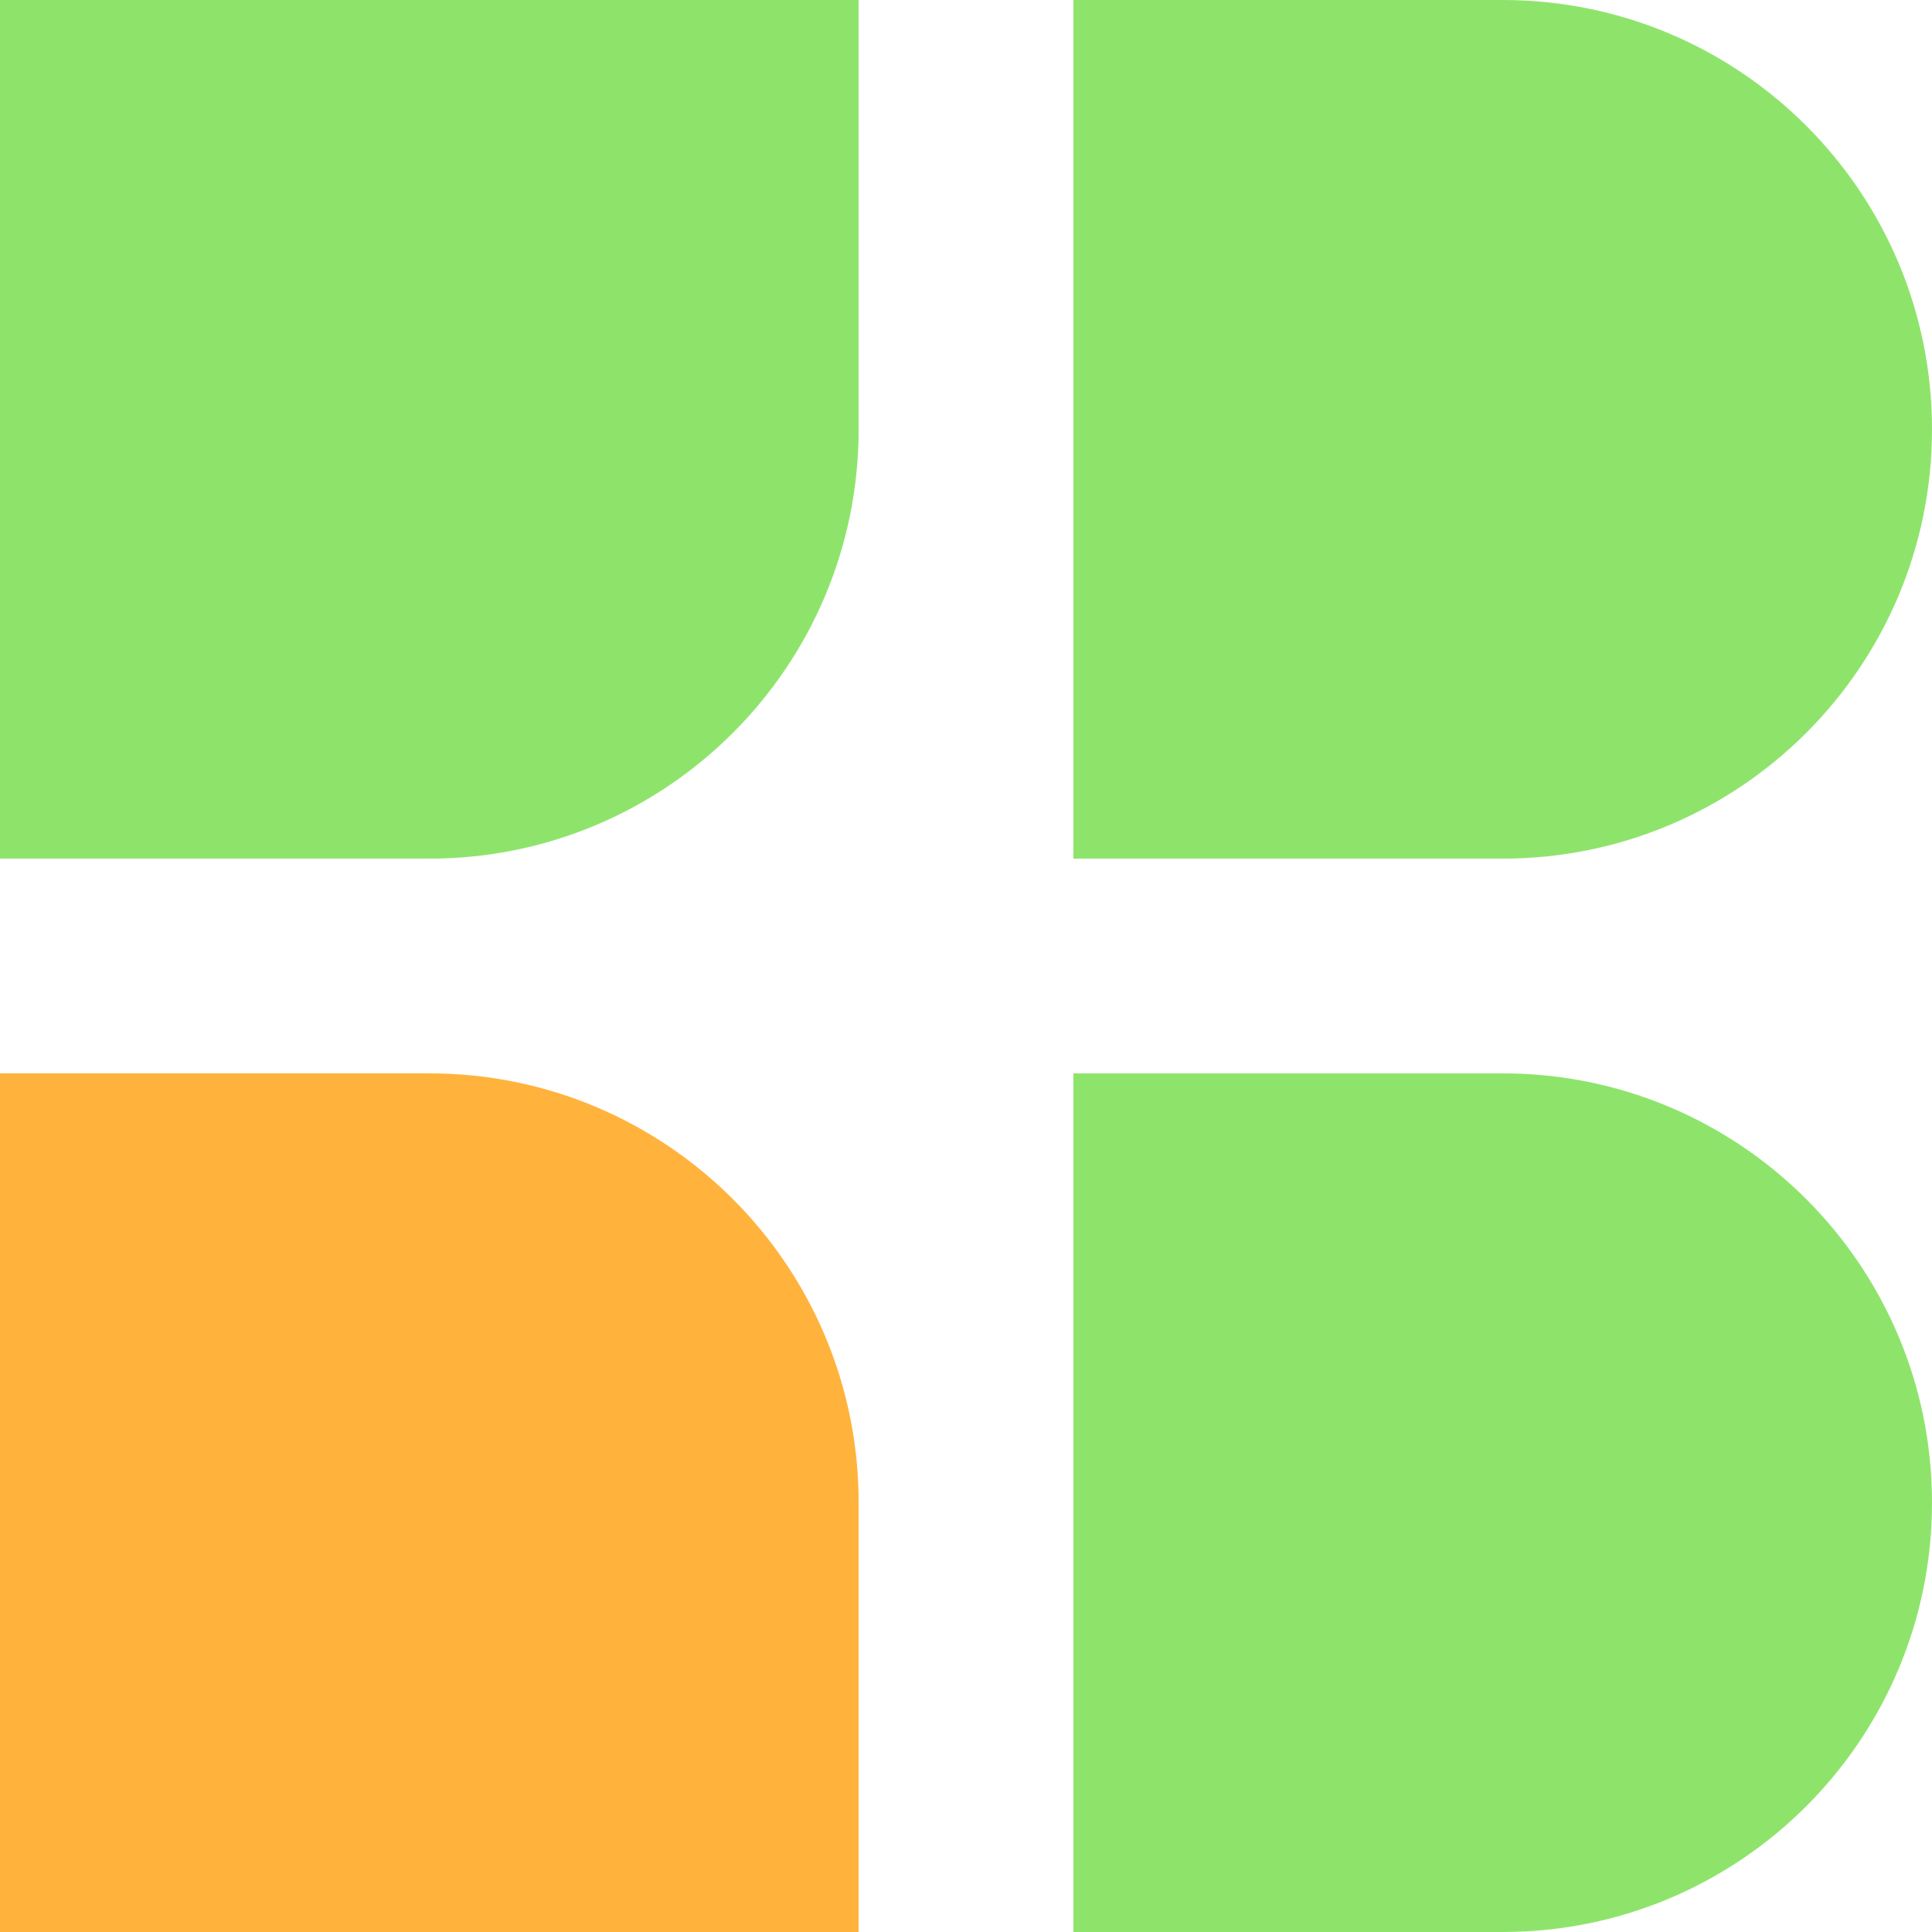
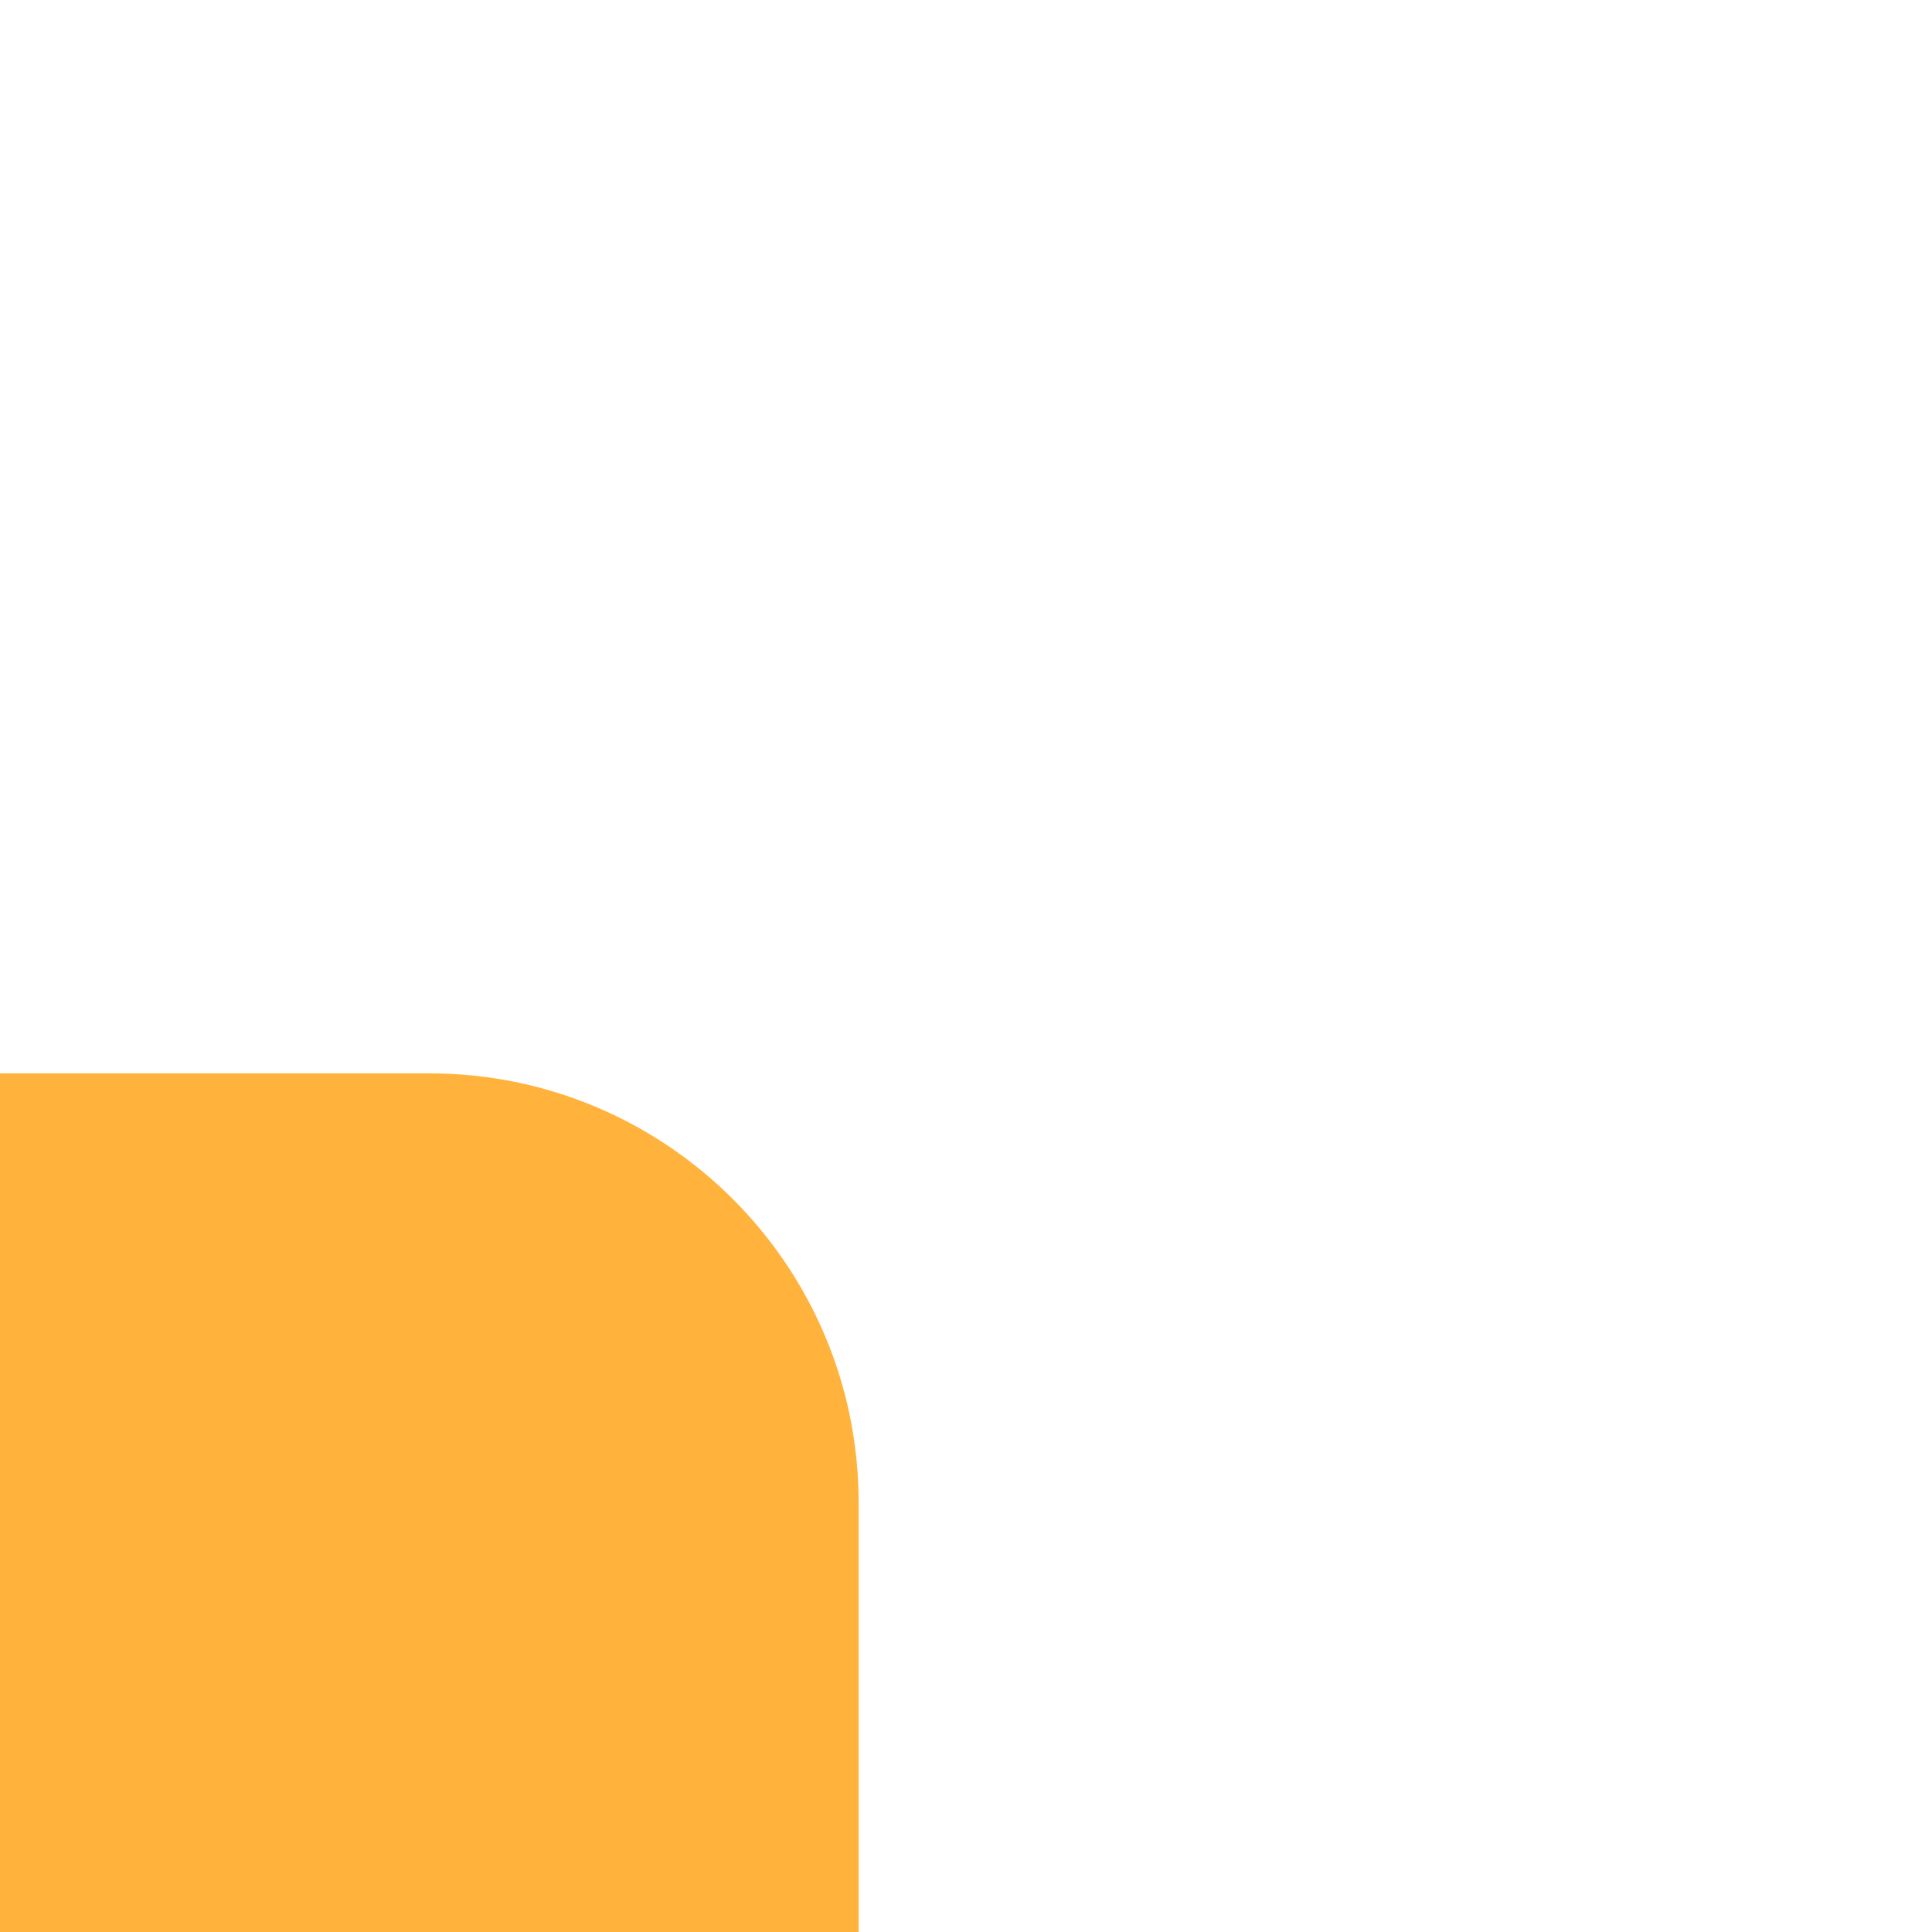
<svg xmlns="http://www.w3.org/2000/svg" fill="none" version="1.1" width="14" height="14" viewBox="0 0 14 14">
  <g>
    <g>
-       <path d="M0 0C0 0 0 0 0 0L6.222 0C6.222 0 6.222 0 6.222 0L6.222 3.111C6.222 4.829 4.829 6.222 3.111 6.222L0 6.222C0 6.222 0 6.222 0 6.222Z" fill="#8EE46B" fill-opacity="1" />
-     </g>
+       </g>
    <g>
-       <path d="M7.778 0C7.778 0 7.778 0 7.778 0L10.889 0C12.607 0 14 1.393 14 3.111L14 3.111C14 4.829 12.607 6.222 10.889 6.222L7.778 6.222C7.778 6.222 7.778 6.222 7.778 6.222Z" fill="#8EE46B" fill-opacity="1" />
-     </g>
+       </g>
    <g>
-       <path d="M7.778 7.778C7.778 7.778 7.778 7.778 7.778 7.778L10.889 7.778C12.607 7.778 14 9.171 14 10.889L14 10.889C14 12.607 12.607 14 10.889 14L7.778 14C7.778 14 7.778 14 7.778 14Z" fill="#8EE46B" fill-opacity="1" />
-     </g>
+       </g>
    <g transform="matrix(1,0,0,-1,0,28)">
      <path d="M0 14C0 14 0 14 0 14L6.222 14C6.222 14 6.222 14 6.222 14L6.222 17.111C6.222 18.829 4.829 20.222 3.111 20.222L0 20.222C0 20.222 0 20.222 0 20.222Z" fill="#FFB33C" fill-opacity="1" />
    </g>
  </g>
</svg>